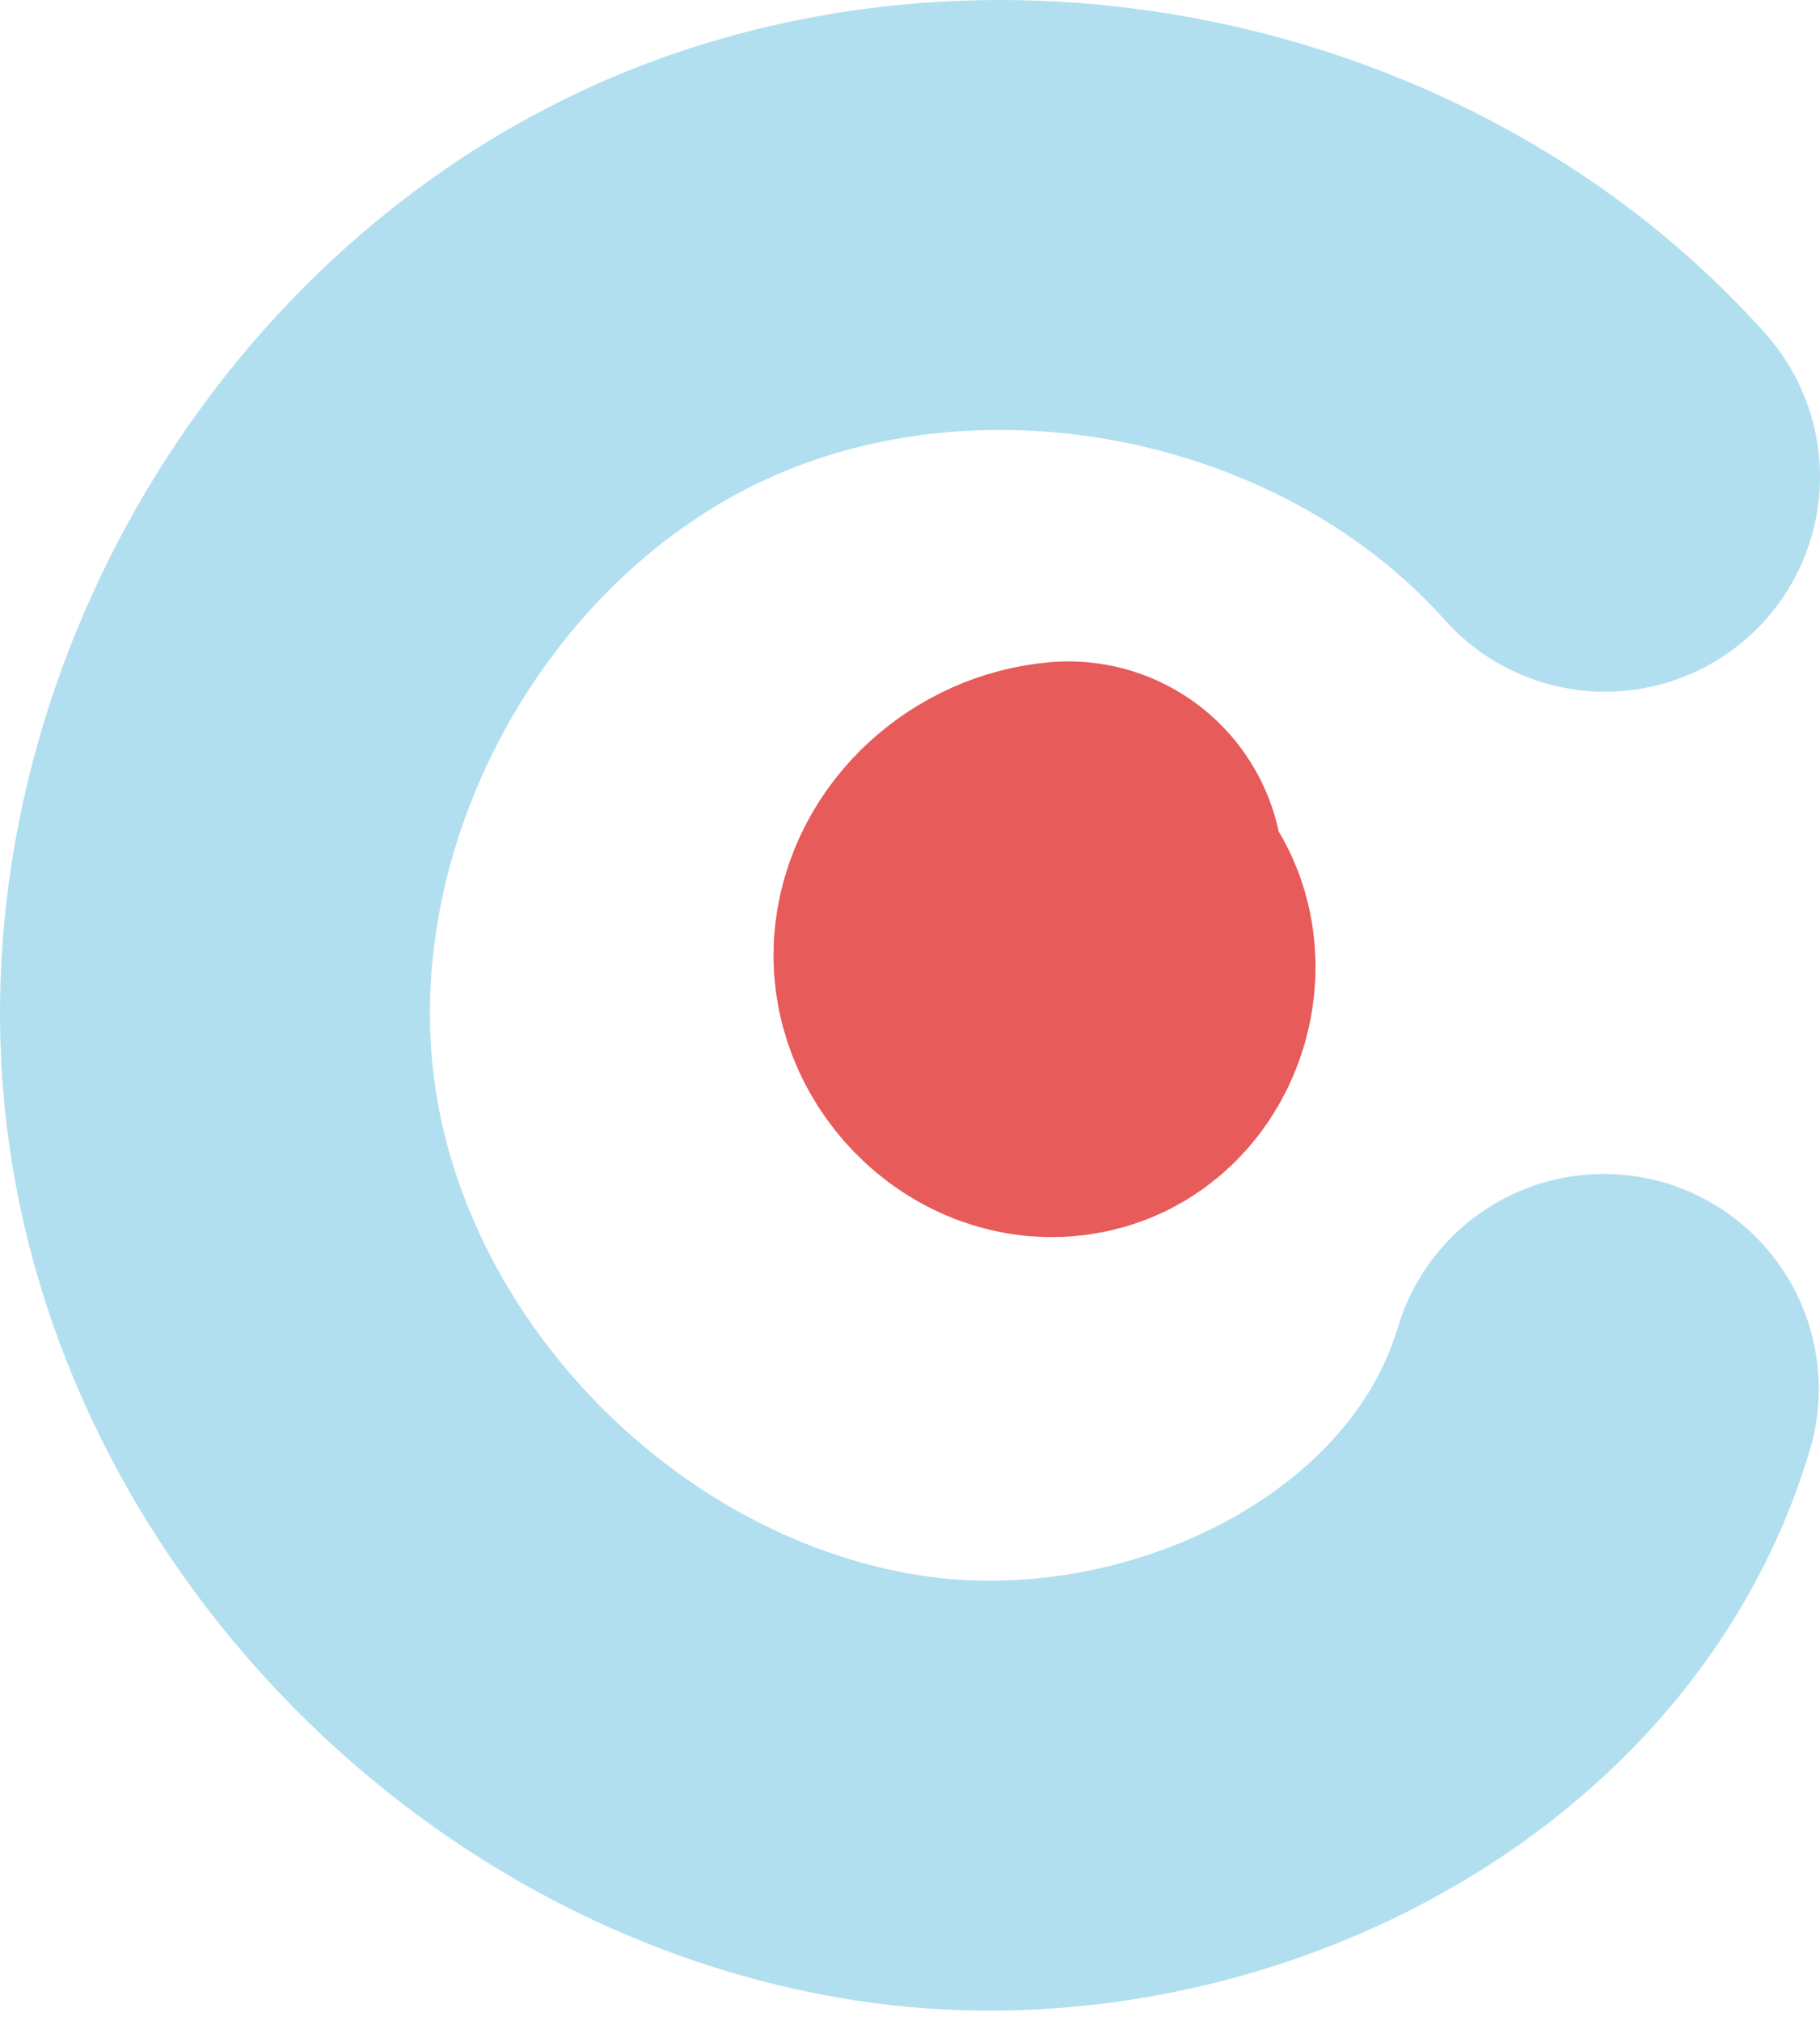
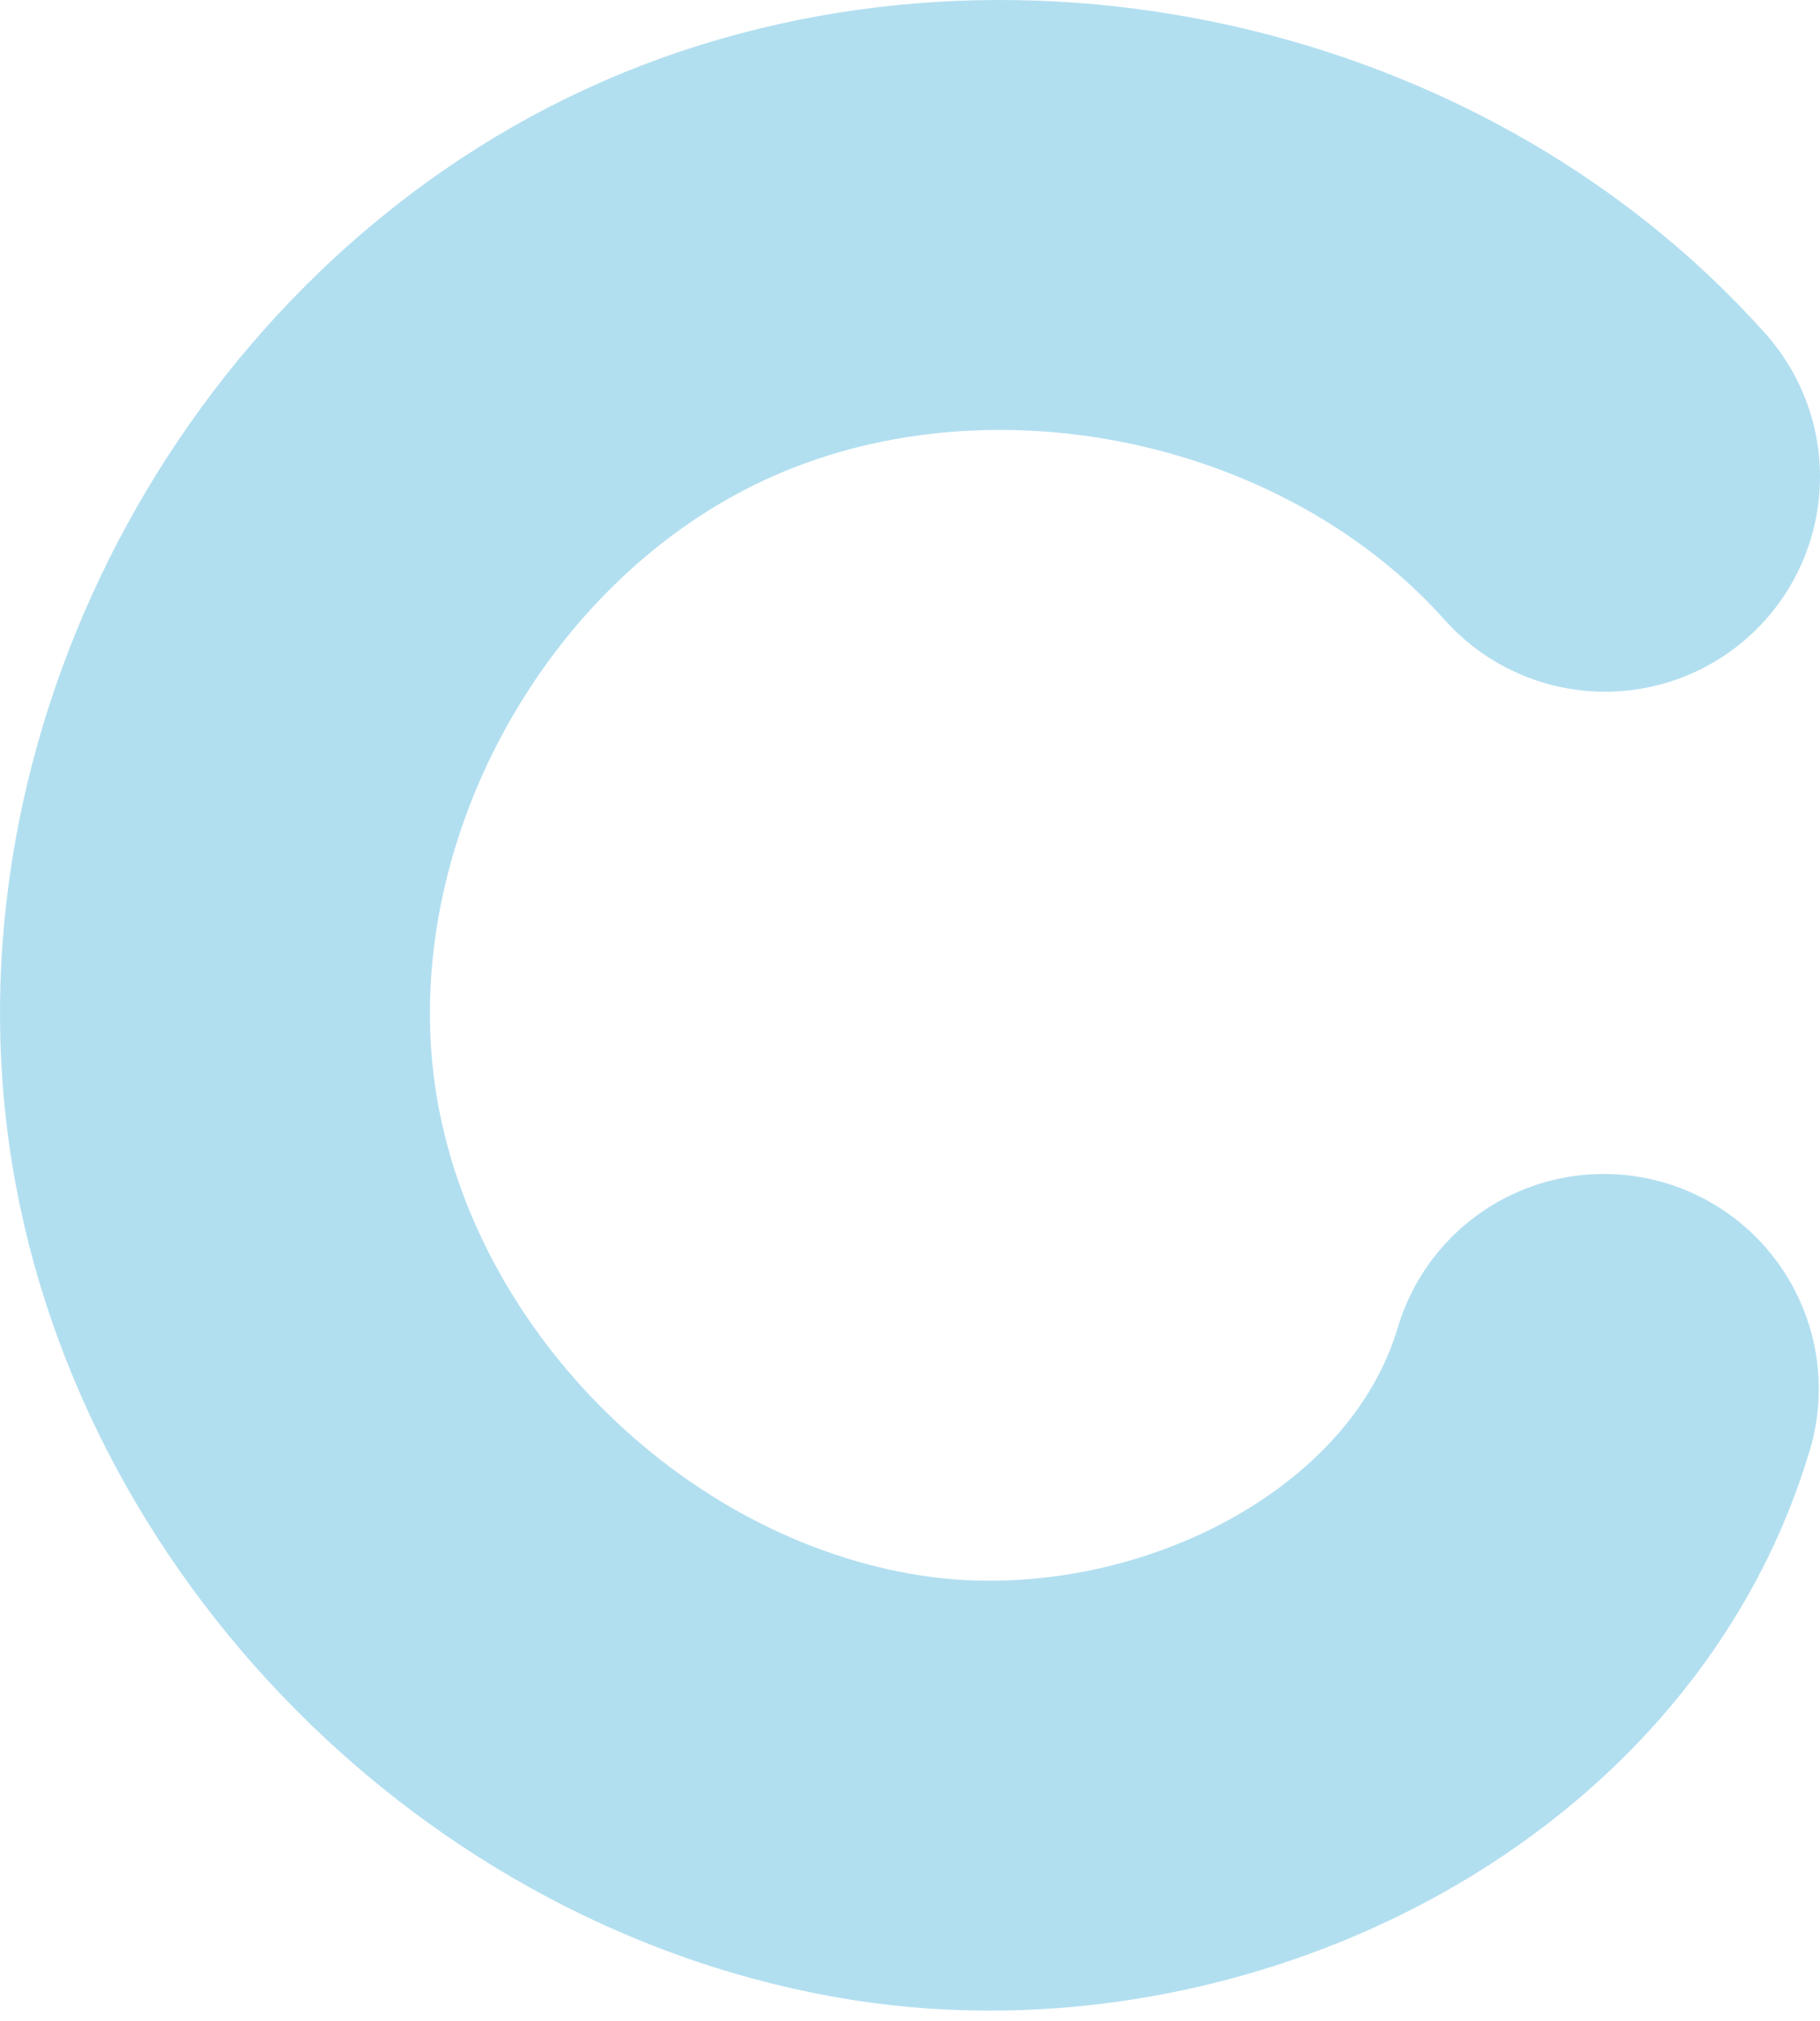
<svg xmlns="http://www.w3.org/2000/svg" width="127" height="141" viewBox="0 0 127 141" fill="none">
  <path d="M112 33.266C96.283 15.663 68.639 9.931 47.178 19.825C25.718 29.718 12.206 54.421 15.49 77.752C18.774 101.082 38.591 121.132 61.949 124.756C82.531 127.952 105.976 116.812 111.914 96.916" stroke="#B2DFF0" stroke-width="30" stroke-linecap="round" stroke-linejoin="round" />
-   <path d="M74.558 61.153C71.8 61.374 69.172 63.612 68.984 66.404C68.797 69.197 71.6 71.926 74.277 71.206C76.951 70.489 77.784 66.107 75.369 64.743" stroke="#E75B5A" stroke-width="30" stroke-linecap="round" stroke-linejoin="round" />
</svg>